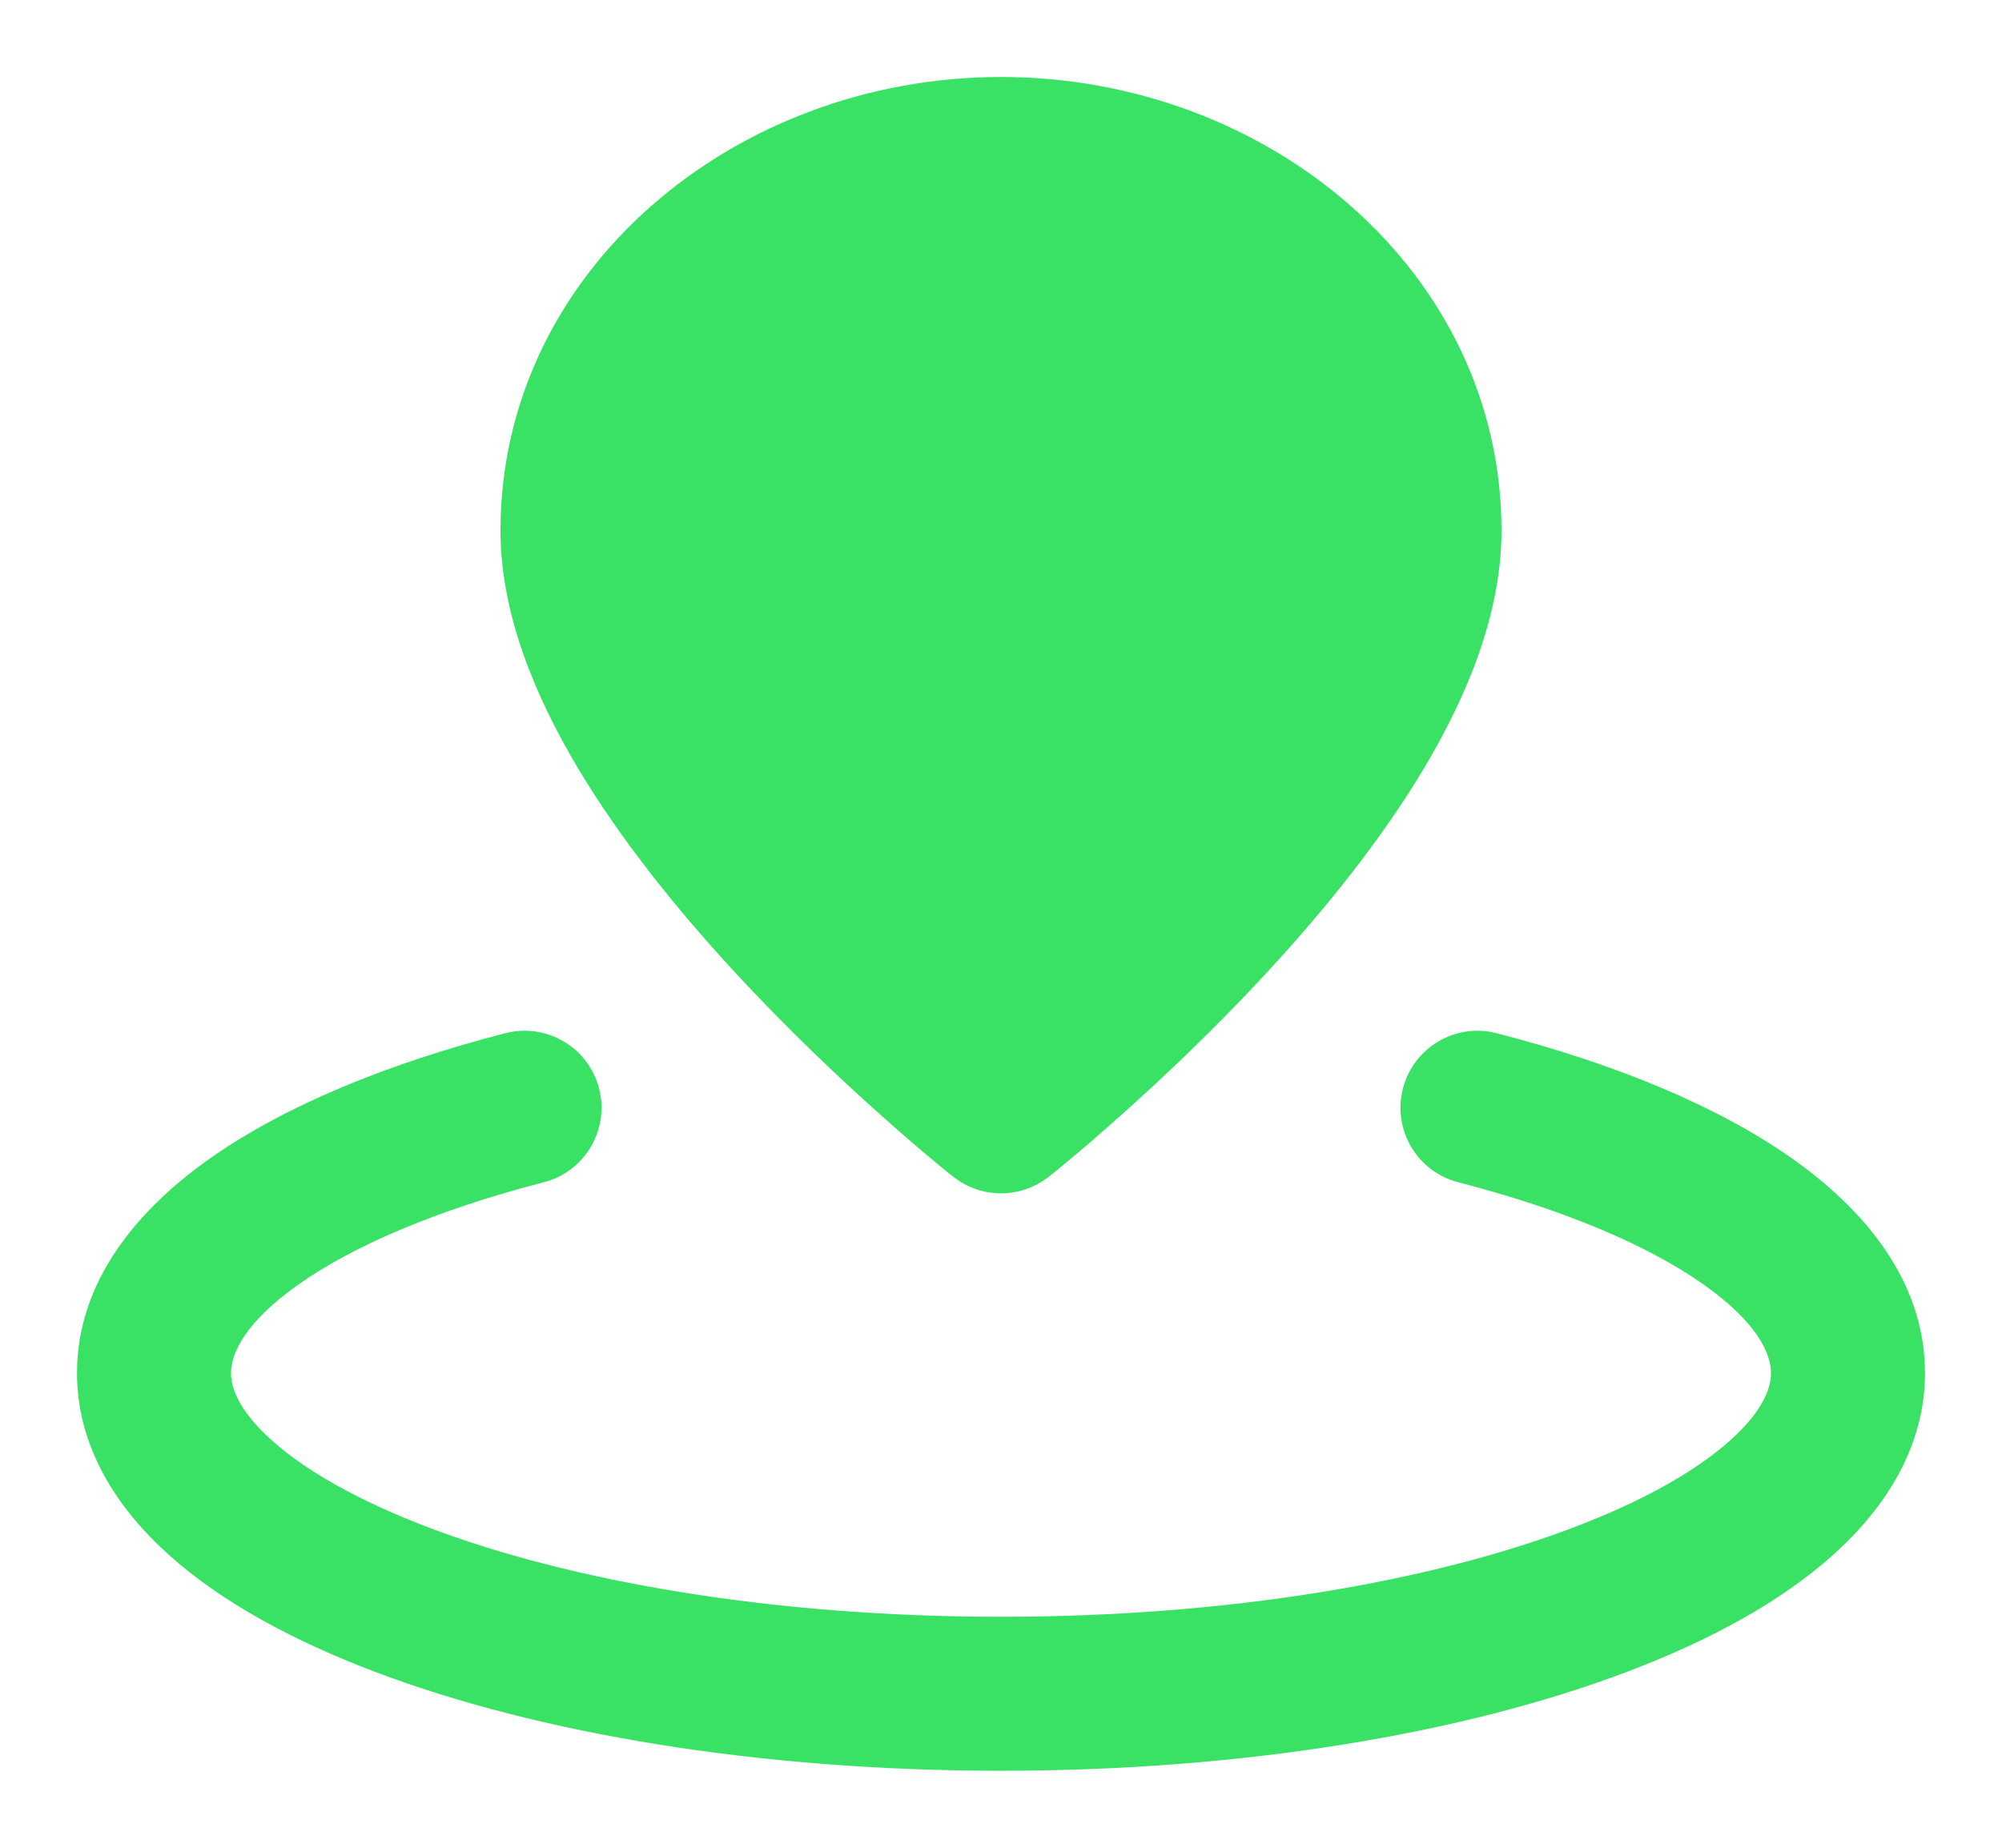
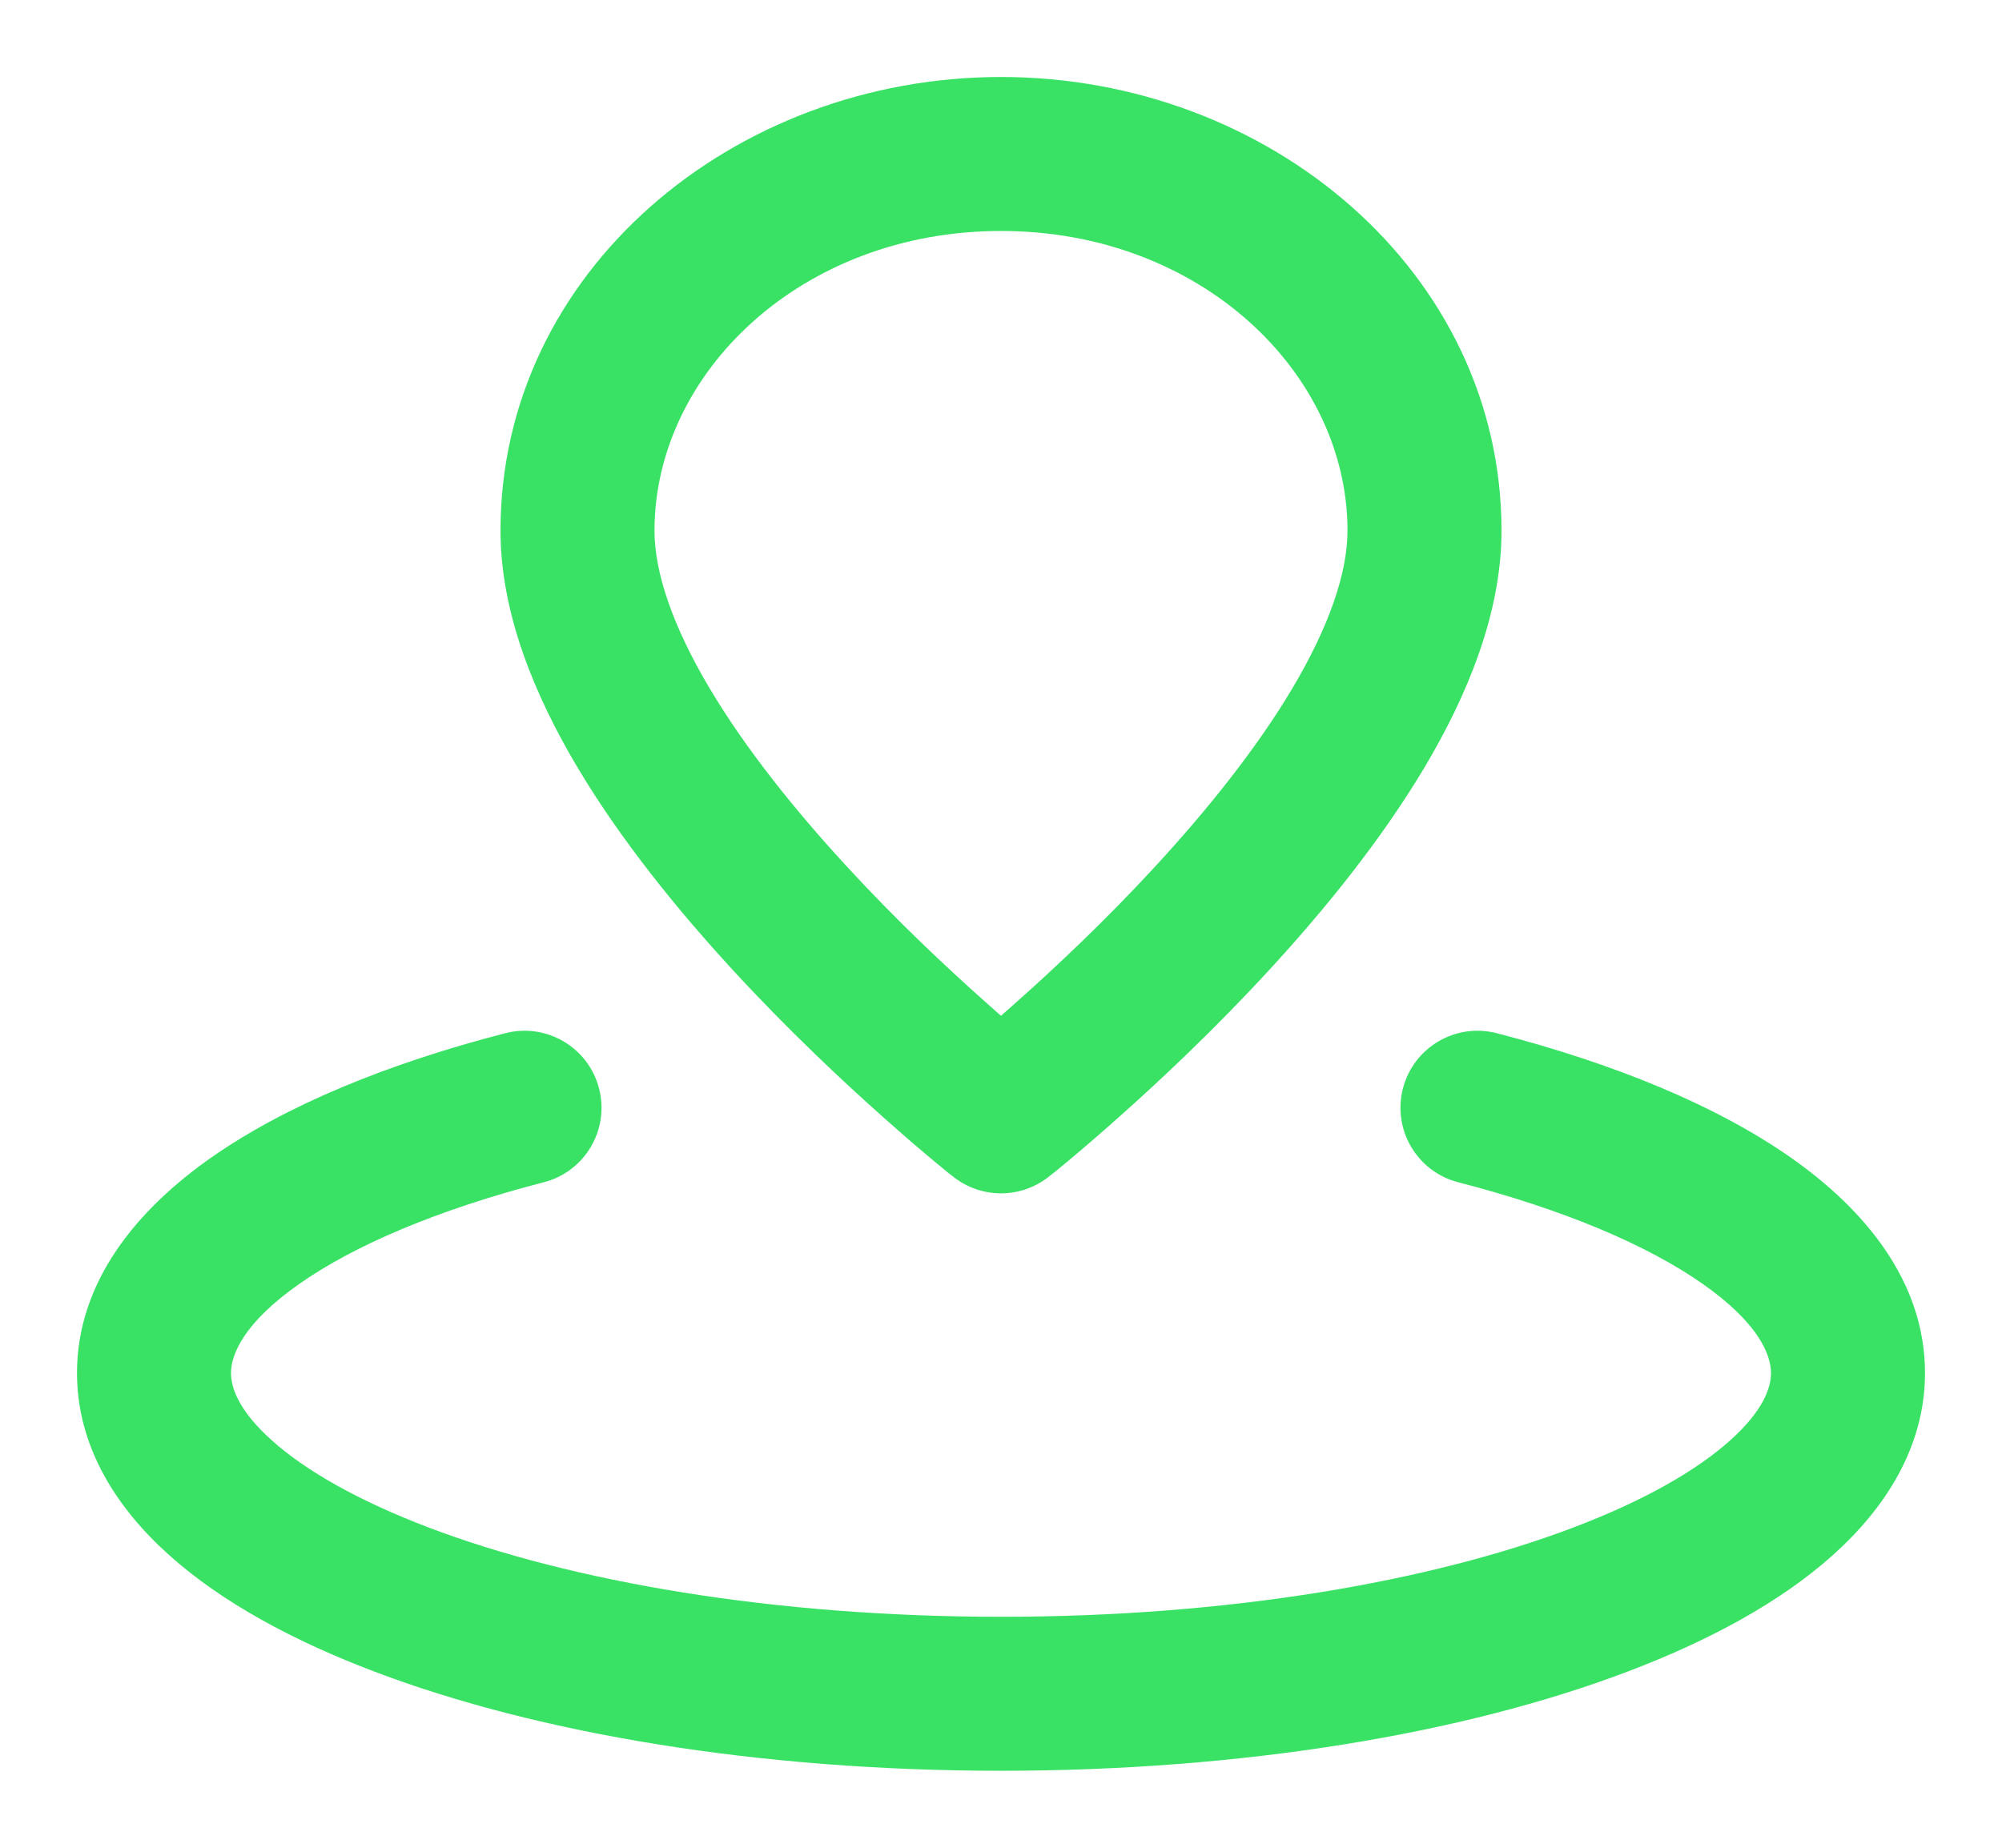
<svg xmlns="http://www.w3.org/2000/svg" width="13" height="12" viewBox="0 0 13 12" fill="none">
-   <path d="M6.5 7.25C6.5 7.25 9.25 5.076 9.25 3.446C9.25 2.095 8.019 1 6.5 1C4.981 1 3.75 2.095 3.75 3.446C3.75 5.076 6.5 7.25 6.5 7.25Z" fill="#39E265" />
  <path d="M6.5 7.25L6.19 7.642C6.372 7.786 6.628 7.786 6.81 7.642L6.5 7.25ZM3.531 7.678C3.799 7.609 3.959 7.336 3.89 7.069C3.821 6.802 3.549 6.641 3.281 6.71L3.531 7.678ZM9.719 6.71C9.451 6.641 9.179 6.802 9.11 7.069C9.041 7.336 9.201 7.609 9.469 7.678L9.719 6.71ZM8.75 3.446C8.75 3.722 8.629 4.072 8.391 4.472C8.157 4.865 7.838 5.261 7.507 5.621C7.178 5.979 6.847 6.289 6.597 6.511C6.473 6.622 6.37 6.71 6.298 6.769C6.262 6.799 6.235 6.822 6.216 6.837C6.207 6.844 6.2 6.85 6.196 6.853C6.193 6.855 6.192 6.856 6.191 6.857C6.19 6.857 6.19 6.858 6.19 6.858C6.19 6.858 6.19 6.858 6.19 6.858C6.19 6.858 6.19 6.858 6.19 6.858C6.19 6.858 6.19 6.858 6.5 7.25C6.81 7.642 6.81 7.642 6.81 7.642C6.81 7.642 6.81 7.642 6.81 7.642C6.811 7.642 6.811 7.642 6.811 7.641C6.812 7.641 6.812 7.64 6.813 7.64C6.815 7.638 6.817 7.637 6.82 7.634C6.826 7.629 6.835 7.622 6.846 7.614C6.867 7.596 6.899 7.57 6.938 7.538C7.017 7.472 7.129 7.377 7.262 7.258C7.528 7.022 7.885 6.687 8.243 6.298C8.6 5.91 8.968 5.457 9.25 4.984C9.527 4.518 9.75 3.984 9.75 3.446H8.75ZM6.5 7.25C6.81 6.858 6.81 6.858 6.81 6.858C6.81 6.858 6.81 6.858 6.81 6.858C6.81 6.858 6.81 6.858 6.81 6.858C6.81 6.858 6.81 6.857 6.809 6.857C6.808 6.856 6.807 6.855 6.804 6.853C6.8 6.85 6.793 6.844 6.784 6.837C6.765 6.822 6.738 6.799 6.702 6.769C6.63 6.71 6.527 6.622 6.403 6.511C6.153 6.289 5.822 5.979 5.493 5.621C5.162 5.261 4.843 4.865 4.609 4.472C4.371 4.072 4.25 3.722 4.25 3.446H3.25C3.25 3.984 3.473 4.518 3.75 4.984C4.032 5.457 4.4 5.91 4.757 6.298C5.115 6.687 5.472 7.022 5.738 7.258C5.871 7.377 5.983 7.472 6.062 7.538C6.101 7.57 6.133 7.596 6.154 7.614C6.165 7.622 6.174 7.629 6.18 7.634C6.183 7.637 6.185 7.638 6.187 7.64C6.188 7.64 6.188 7.641 6.189 7.641C6.189 7.642 6.189 7.642 6.19 7.642C6.19 7.642 6.19 7.642 6.19 7.642C6.19 7.642 6.19 7.642 6.5 7.25ZM4.25 3.446C4.25 2.425 5.201 1.5 6.5 1.5V0.5C4.762 0.5 3.25 1.765 3.25 3.446H4.25ZM6.5 1.5C7.799 1.5 8.75 2.425 8.75 3.446H9.75C9.75 1.765 8.238 0.5 6.5 0.5V1.5ZM11.5 8.917C11.5 9.012 11.451 9.161 11.234 9.355C11.018 9.549 10.677 9.746 10.212 9.922C9.286 10.273 7.974 10.5 6.5 10.5V11.5C8.063 11.5 9.501 11.261 10.566 10.857C11.097 10.656 11.561 10.405 11.901 10.1C12.241 9.796 12.5 9.397 12.5 8.917H11.5ZM6.5 10.5C5.026 10.5 3.714 10.273 2.788 9.922C2.324 9.746 1.982 9.549 1.766 9.355C1.549 9.161 1.5 9.012 1.5 8.917H0.5C0.5 9.397 0.759 9.796 1.099 10.1C1.439 10.405 1.903 10.656 2.434 10.857C3.499 11.261 4.937 11.5 6.5 11.5V10.5ZM1.5 8.917C1.5 8.798 1.581 8.592 1.945 8.337C2.299 8.089 2.838 7.857 3.531 7.678L3.281 6.71C2.522 6.906 1.858 7.177 1.371 7.518C0.896 7.851 0.5 8.319 0.5 8.917H1.5ZM9.469 7.678C10.162 7.857 10.701 8.089 11.055 8.337C11.419 8.592 11.5 8.798 11.5 8.917H12.5C12.5 8.319 12.104 7.851 11.629 7.518C11.142 7.177 10.478 6.906 9.719 6.71L9.469 7.678Z" fill="#39E265" />
</svg>